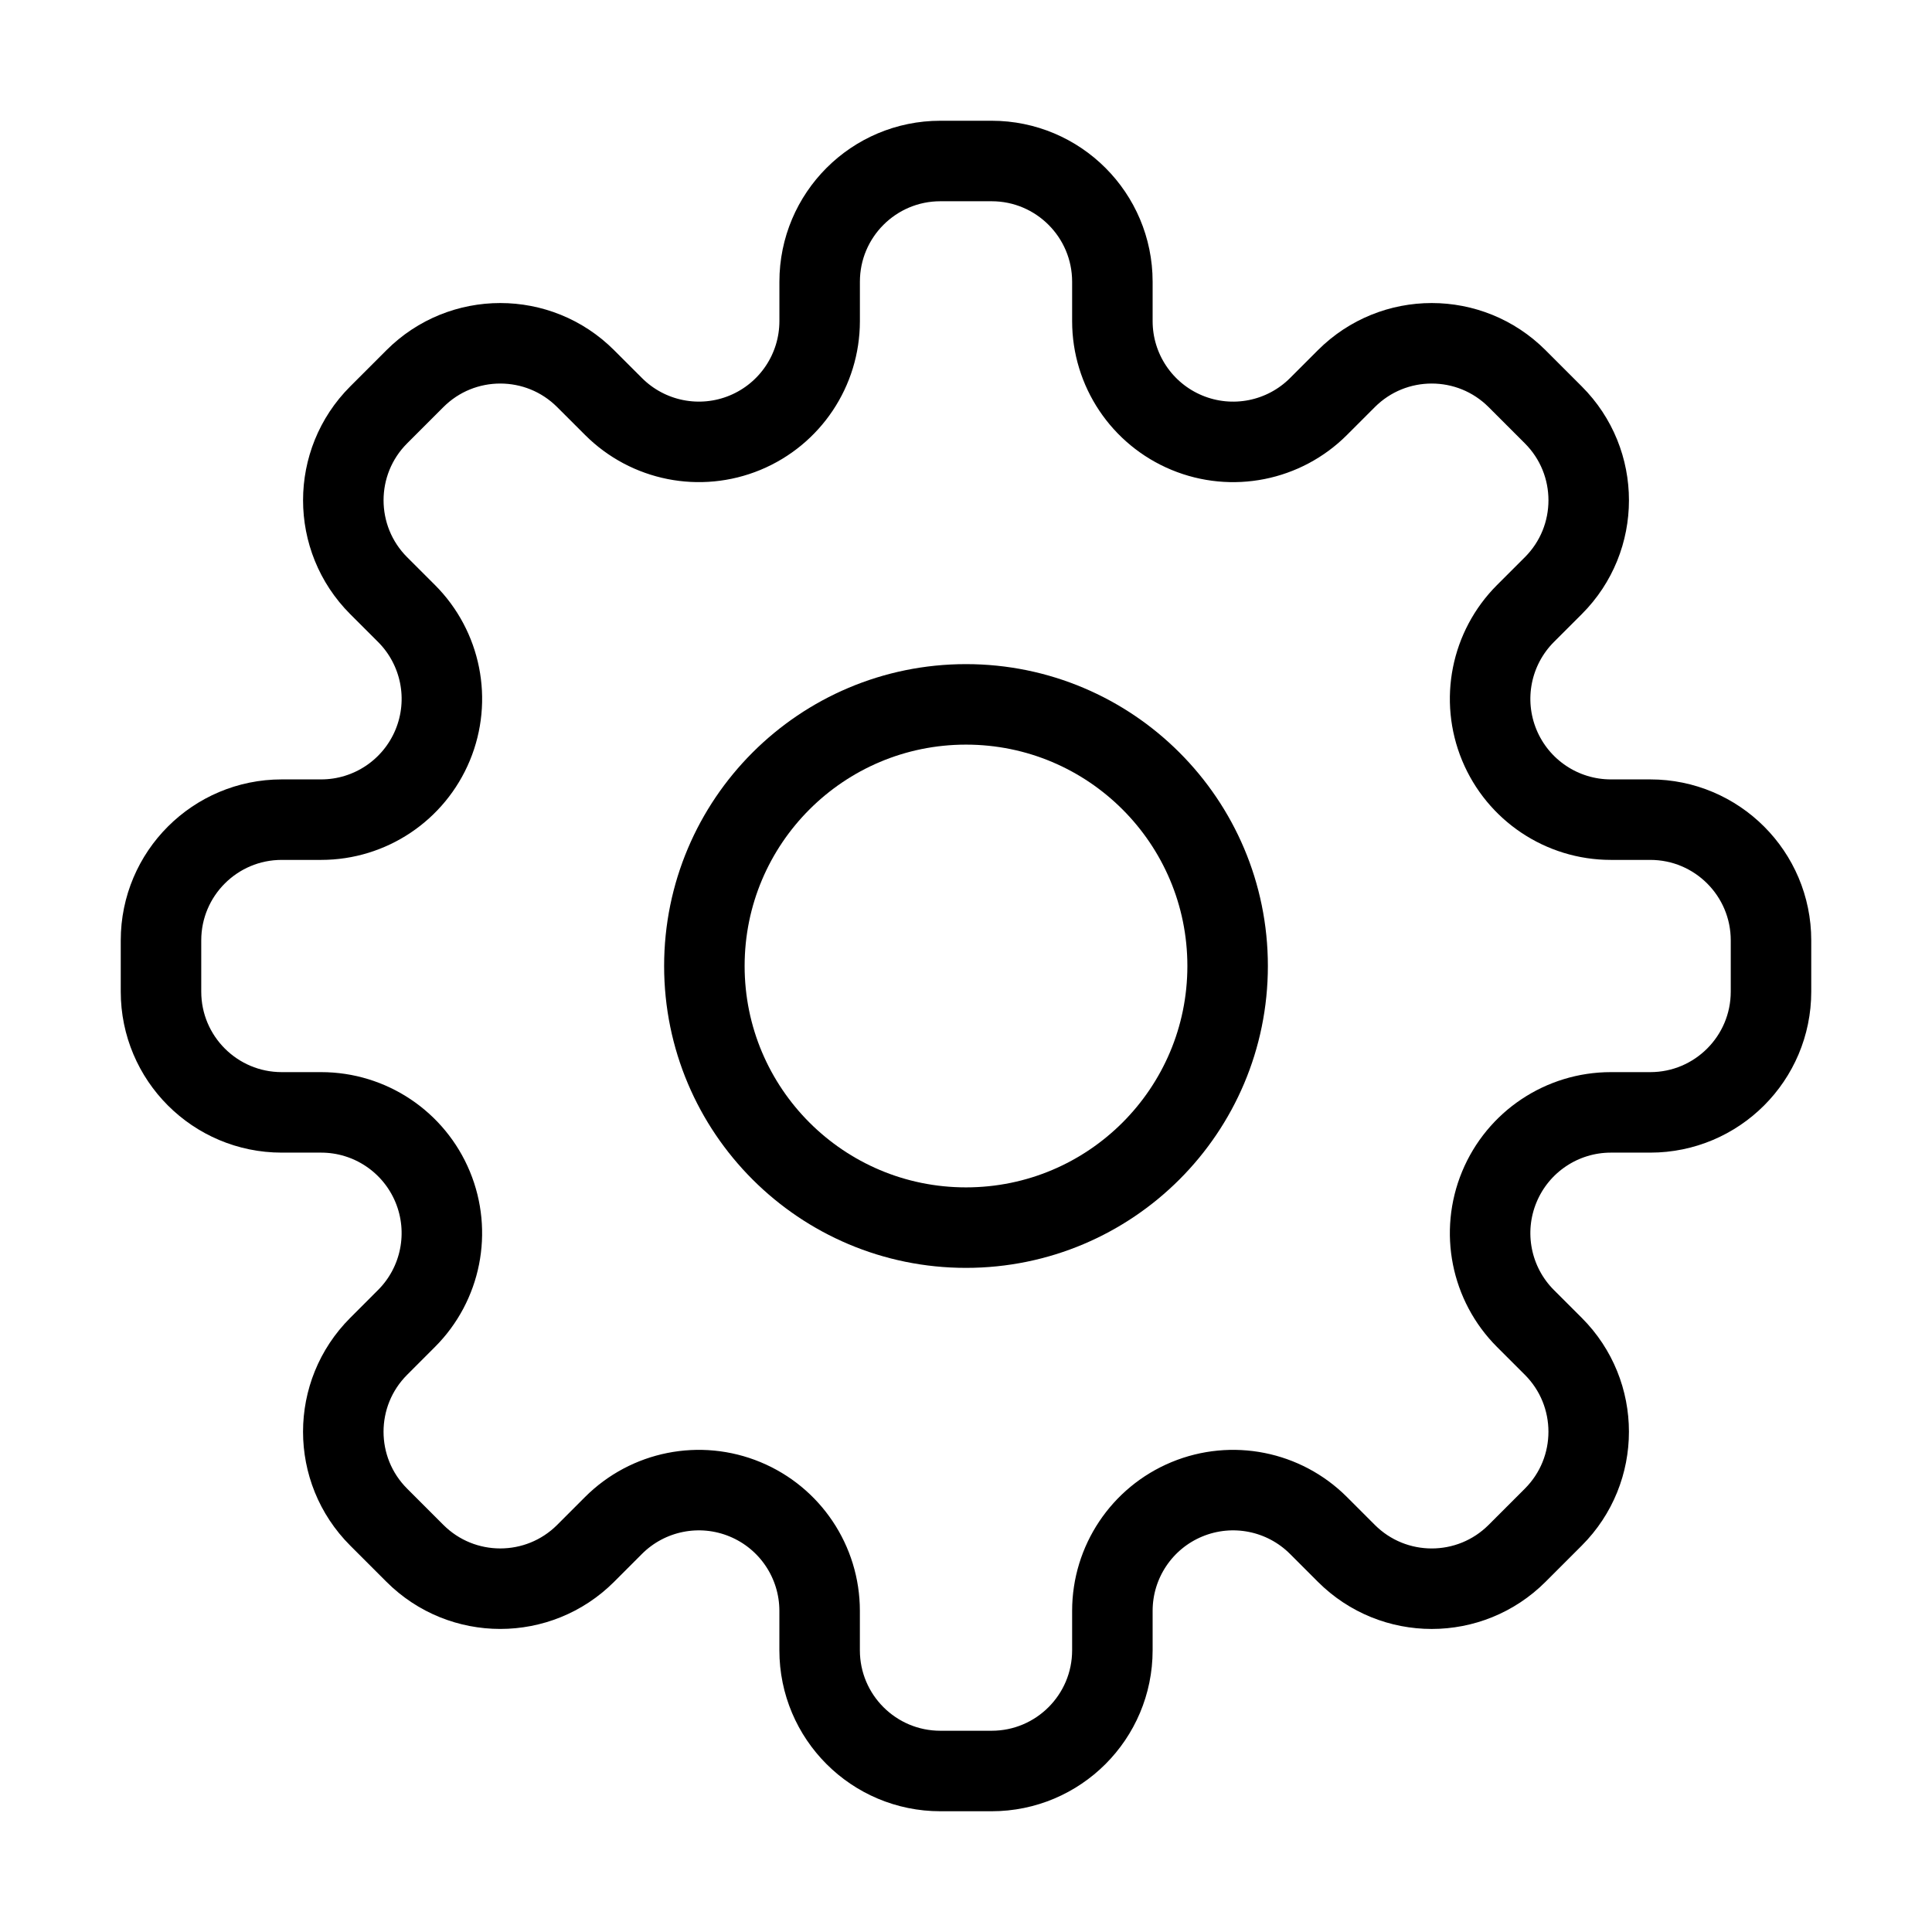
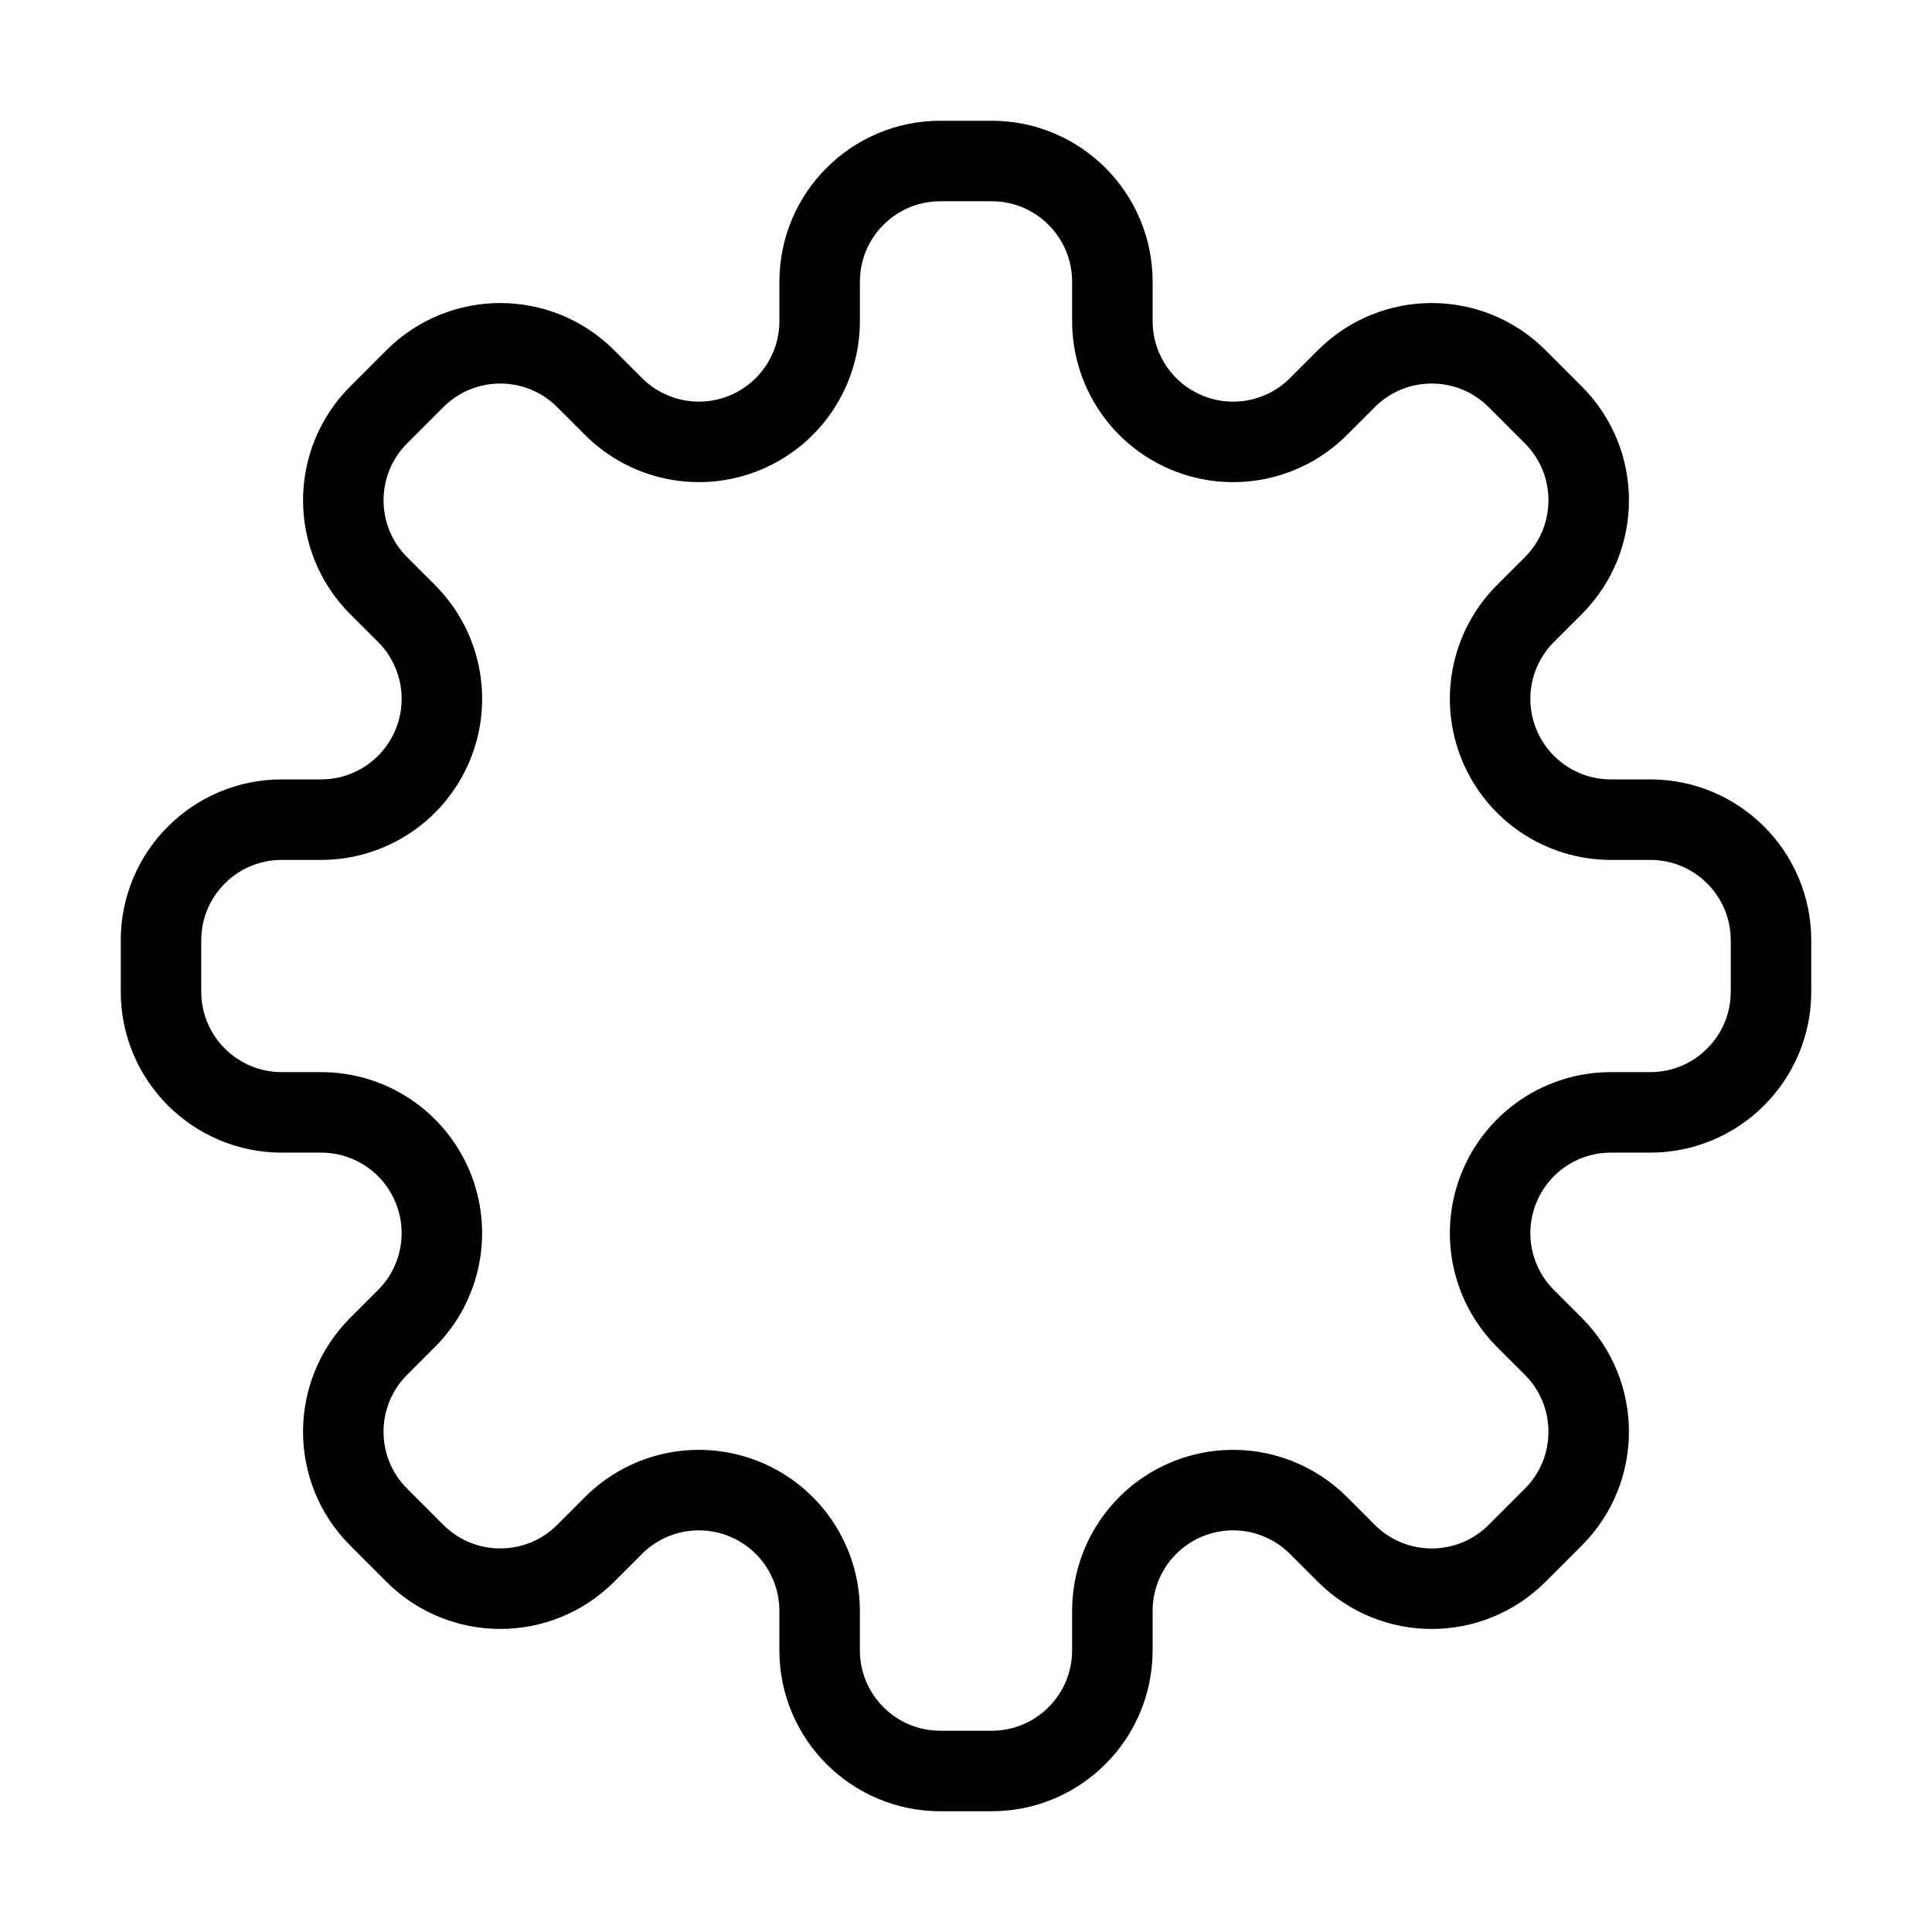
<svg xmlns="http://www.w3.org/2000/svg" width="72" height="72" viewBox="0 0 72 72" fill="none">
-   <path d="M45.75 36C45.75 41.385 41.385 45.75 36 45.75C30.615 45.75 26.25 41.385 26.25 36C26.25 30.615 30.615 26.25 36 26.25C41.385 26.25 45.75 30.615 45.75 36Z" stroke="url(#paint0_linear_4634_5488)" style="" stroke-width="3" stroke-linecap="round" stroke-linejoin="round" />
  <path fill-rule="evenodd" clip-rule="evenodd" d="M30.546 11.968V10.5C30.546 8.015 32.56 6 35.045 6H36.955C39.44 6 41.455 8.015 41.455 10.5V11.968C41.455 13.788 42.551 15.428 44.233 16.125C45.914 16.822 47.849 16.437 49.136 15.15L50.174 14.112C51.932 12.354 54.781 12.354 56.538 14.112L57.888 15.462C59.646 17.219 59.646 20.069 57.888 21.826L56.85 22.863C55.563 24.151 55.178 26.086 55.875 27.768C56.572 29.449 58.212 30.546 60.032 30.546H61.5C63.985 30.546 66 32.56 66 35.045V36.955C66 39.44 63.985 41.455 61.5 41.455H60.032C58.212 41.455 56.572 42.551 55.875 44.233C55.178 45.914 55.563 47.85 56.85 49.137L57.888 50.174C59.645 51.932 59.645 54.781 57.888 56.538L56.538 57.888C54.781 59.646 51.932 59.646 50.174 57.888L49.136 56.85C47.849 55.563 45.914 55.178 44.232 55.875C42.551 56.572 41.455 58.212 41.455 60.032V61.5C41.455 63.985 39.44 66 36.955 66H35.045C32.56 66 30.545 63.985 30.545 61.5V60.032C30.545 58.212 29.449 56.572 27.767 55.875C26.086 55.178 24.15 55.563 22.863 56.85L21.826 57.888C20.068 59.645 17.219 59.645 15.462 57.888L14.112 56.538C12.354 54.781 12.354 51.932 14.112 50.174L15.149 49.136C16.436 47.849 16.821 45.914 16.125 44.233C15.428 42.551 13.788 41.455 11.968 41.455H10.5C8.015 41.455 6 39.44 6 36.955V35.045C6 32.56 8.015 30.546 10.5 30.546H11.968C13.788 30.546 15.428 29.449 16.125 27.767C16.822 26.086 16.437 24.151 15.15 22.863L14.112 21.826C12.355 20.068 12.355 17.219 14.112 15.462L15.462 14.112C17.219 12.354 20.069 12.354 21.826 14.112L22.864 15.149C24.151 16.436 26.086 16.821 27.767 16.125C29.449 15.428 30.545 13.788 30.546 11.968Z" stroke="url(#paint1_linear_4634_5488)" style="" stroke-width="3" stroke-linecap="round" stroke-linejoin="round" />
  <defs>
    <linearGradient id="paint0_linear_4634_5488" x1="66" y1="6" x2="6" y2="66" gradientUnits="userSpaceOnUse">
      <stop stop-color="#2EA1DE" style="stop-color:#2EA1DE;stop-color:color(display-p3 0.182 0.63 0.871);stop-opacity:1;" />
      <stop offset="0.55" stop-color="#5B59FF" style="stop-color:#5B59FF;stop-color:color(display-p3 0.357 0.349 1);stop-opacity:1;" />
      <stop offset="1" stop-color="#A50EC7" style="stop-color:#A50EC7;stop-color:color(display-p3 0.647 0.055 0.78);stop-opacity:1;" />
    </linearGradient>
    <linearGradient id="paint1_linear_4634_5488" x1="66" y1="6" x2="6" y2="66" gradientUnits="userSpaceOnUse">
      <stop stop-color="#2EA1DE" style="stop-color:#2EA1DE;stop-color:color(display-p3 0.182 0.63 0.871);stop-opacity:1;" />
      <stop offset="0.55" stop-color="#5B59FF" style="stop-color:#5B59FF;stop-color:color(display-p3 0.357 0.349 1);stop-opacity:1;" />
      <stop offset="1" stop-color="#A50EC7" style="stop-color:#A50EC7;stop-color:color(display-p3 0.647 0.055 0.78);stop-opacity:1;" />
    </linearGradient>
  </defs>
</svg>